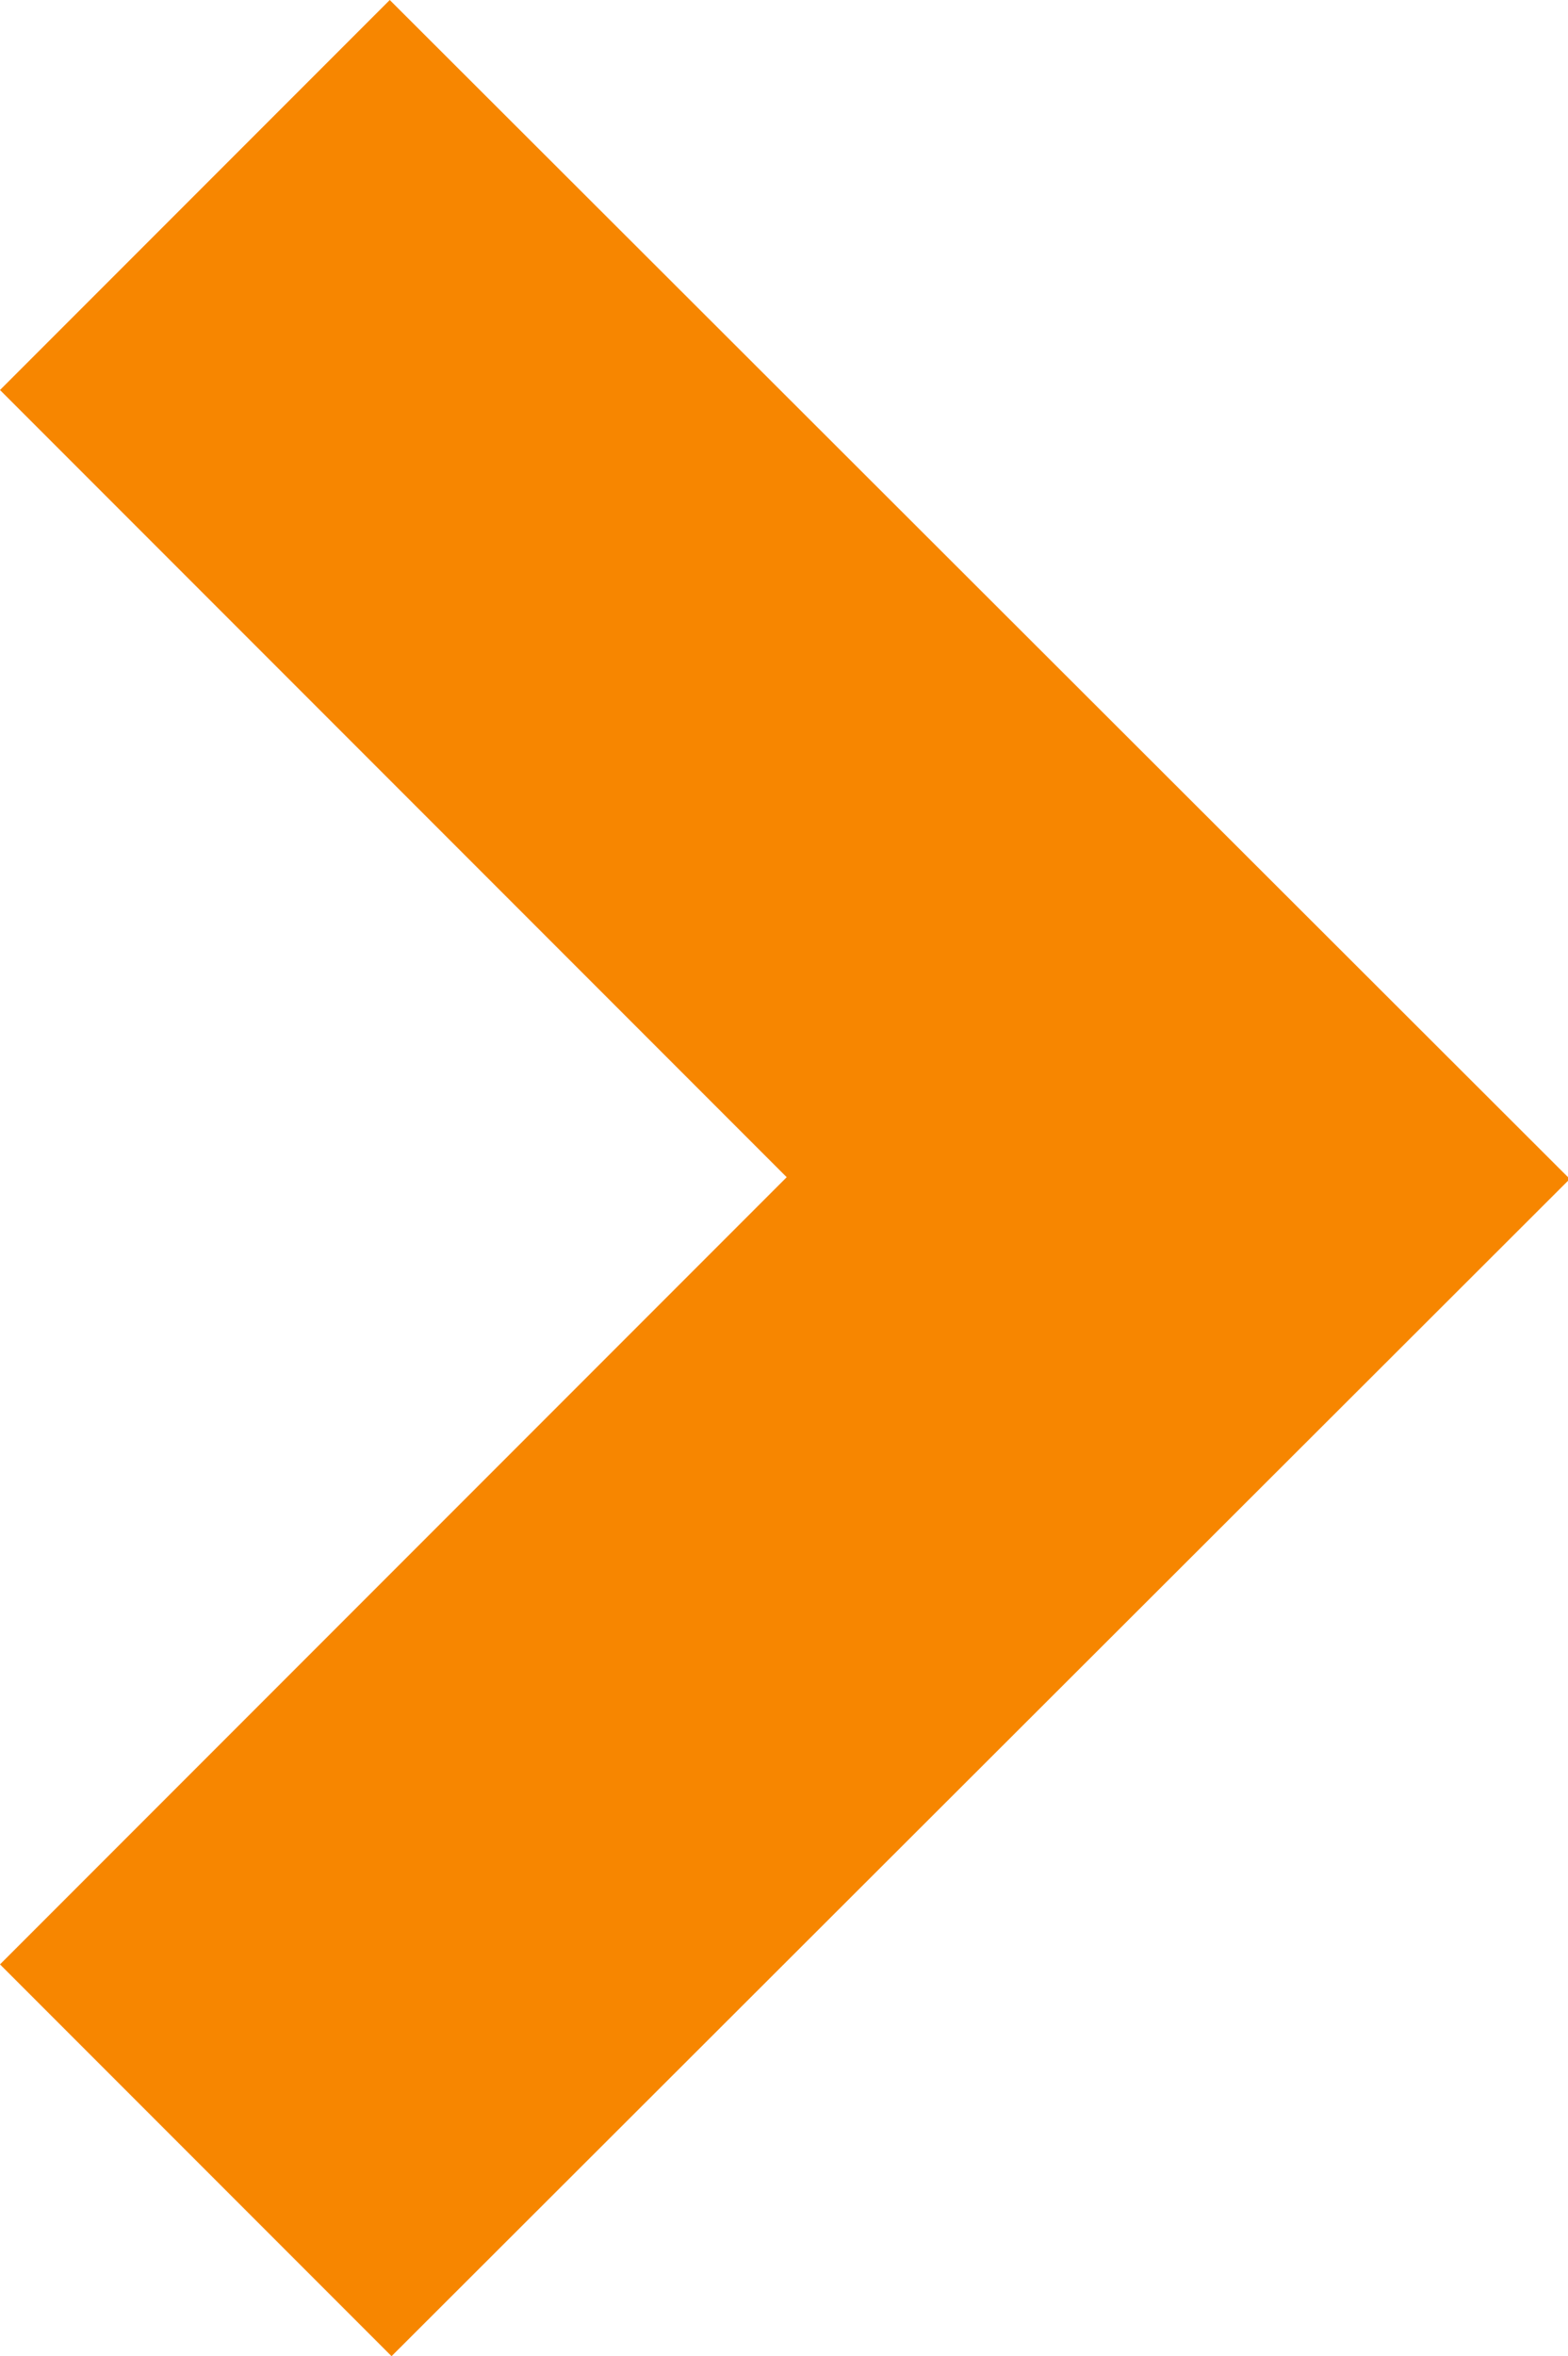
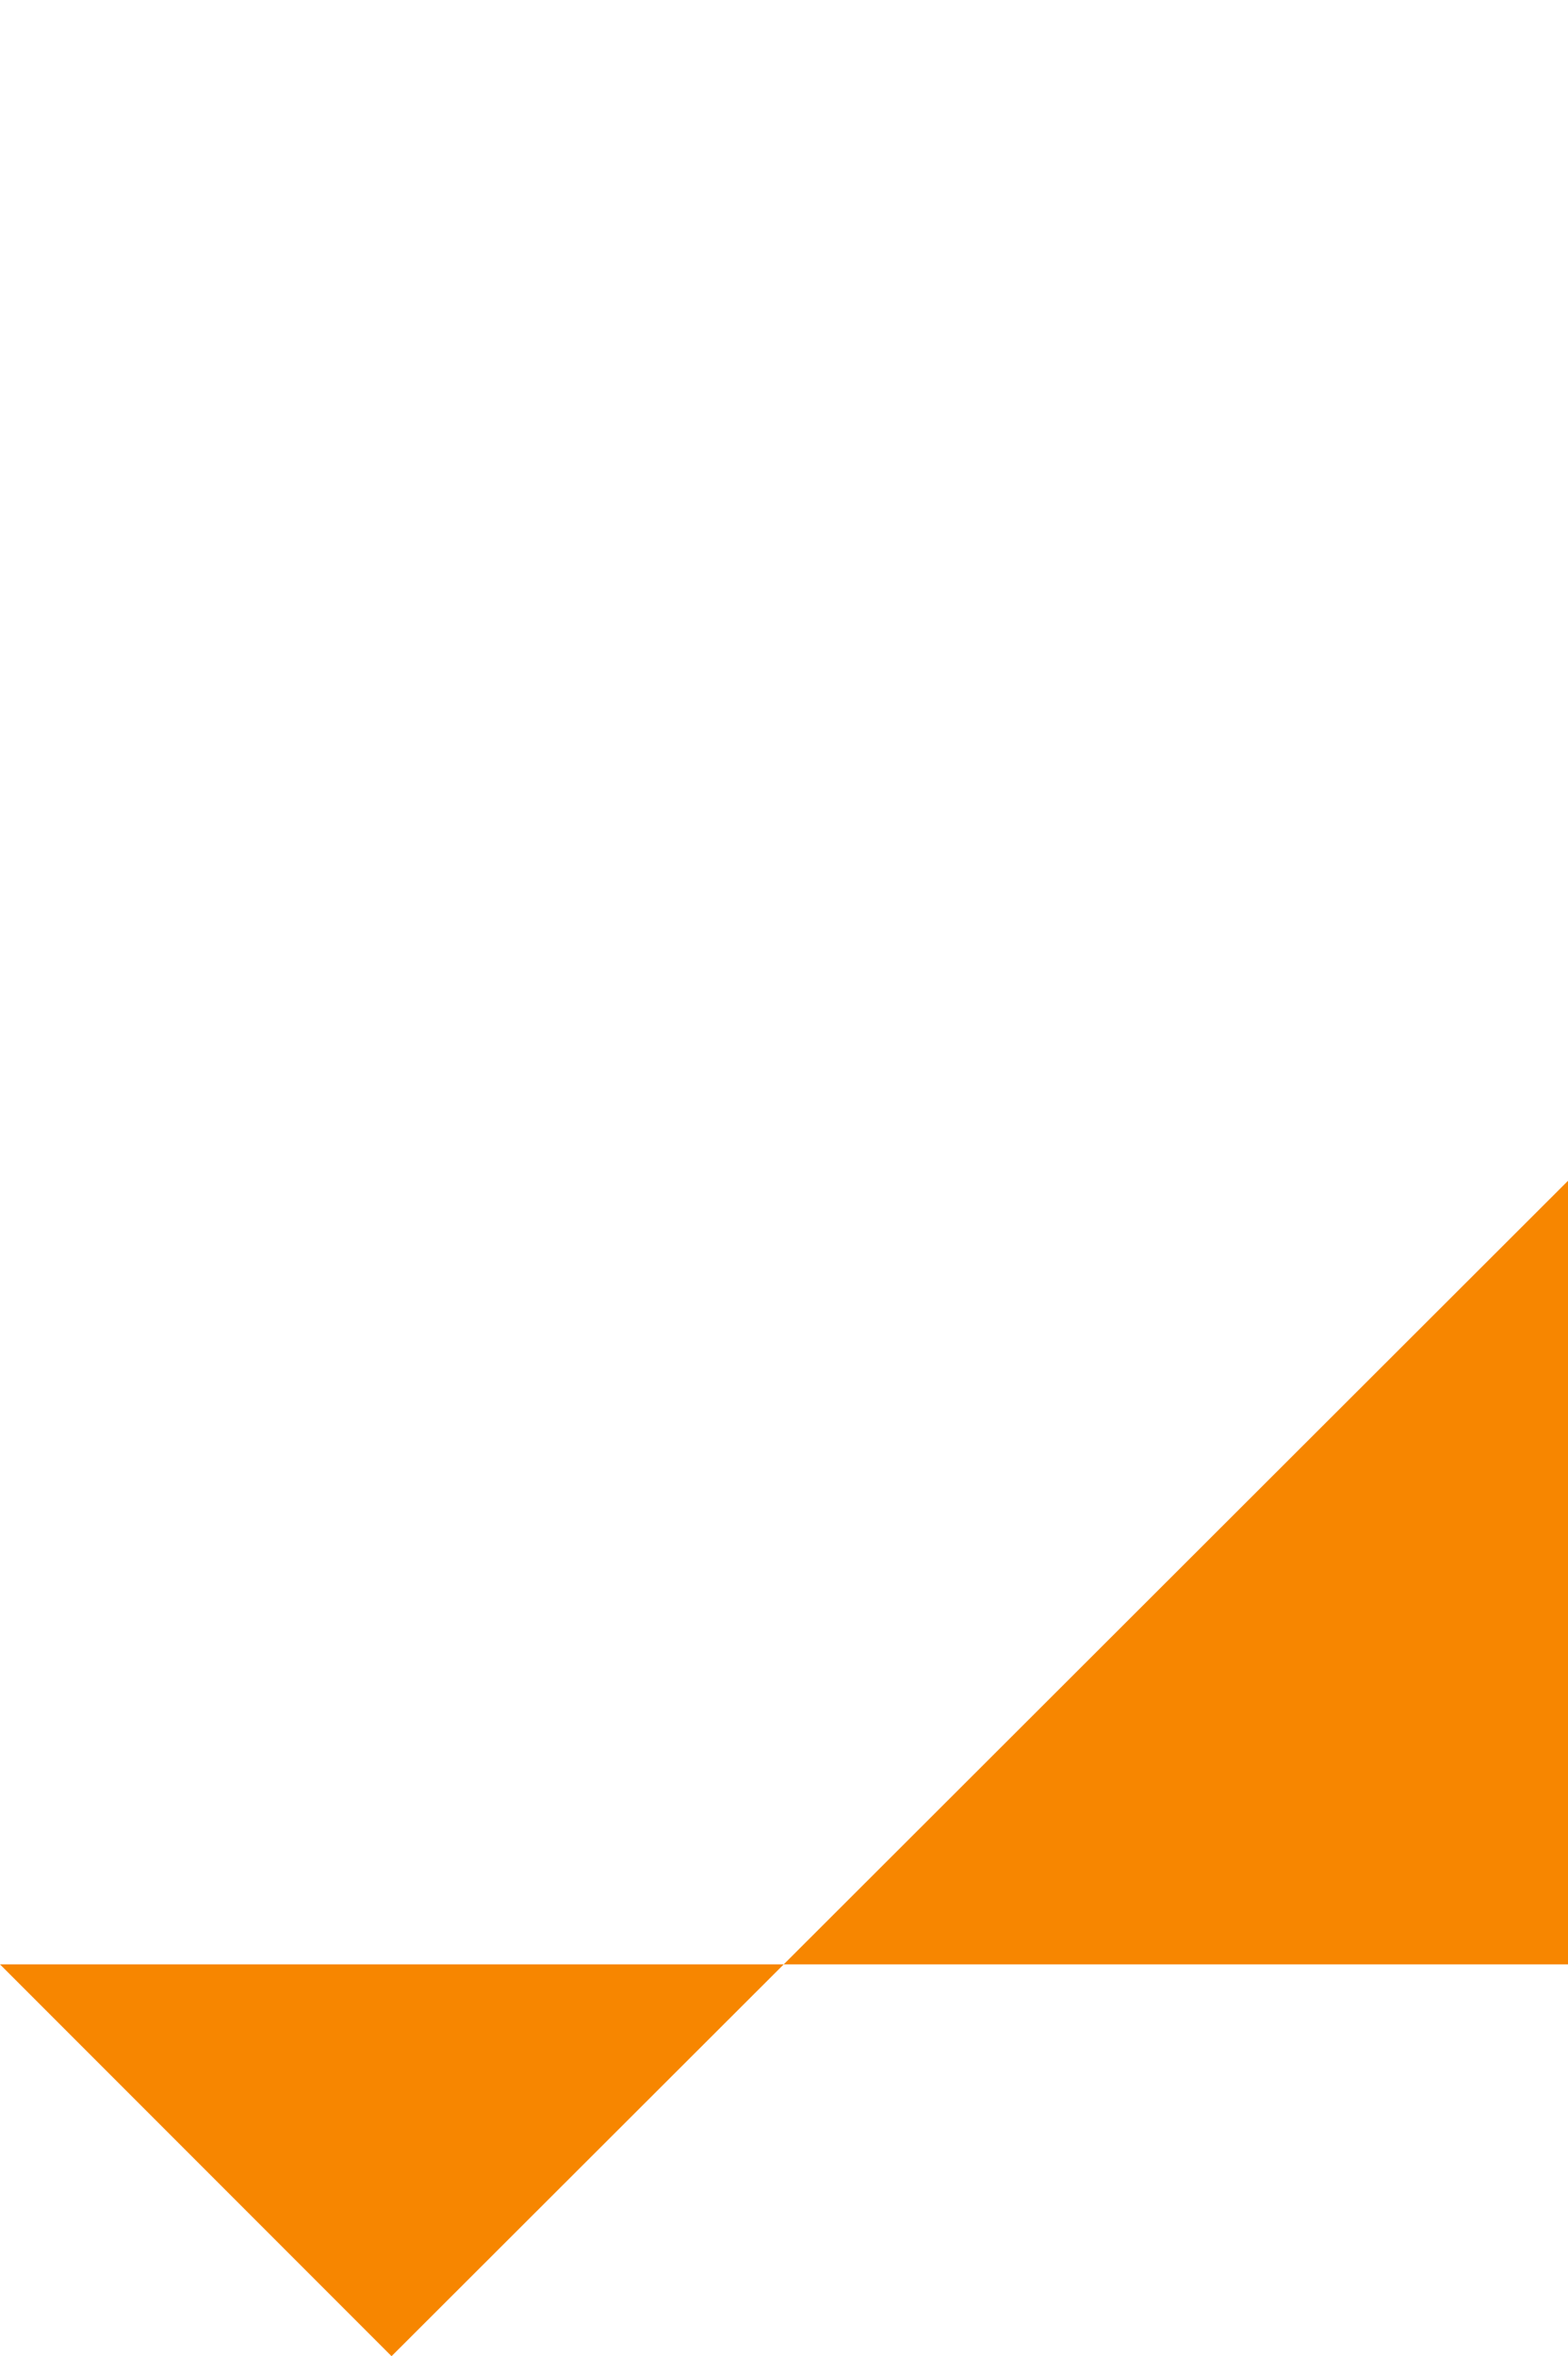
<svg xmlns="http://www.w3.org/2000/svg" viewBox="0 0 8.73 13.11">
  <defs>
    <style>.cls-1{fill:#F78600;}</style>
  </defs>
  <title>arrow-slider</title>
  <g>
-     <path d="M8.73 6.55L2.17 0 0 2.17l4.38 4.38L0 10.93l2.18 2.18 6.55-6.54z" class="cls-1" />
+     <path d="M8.73 6.55l4.38 4.38L0 10.93l2.18 2.18 6.55-6.54z" class="cls-1" />
  </g>
</svg>